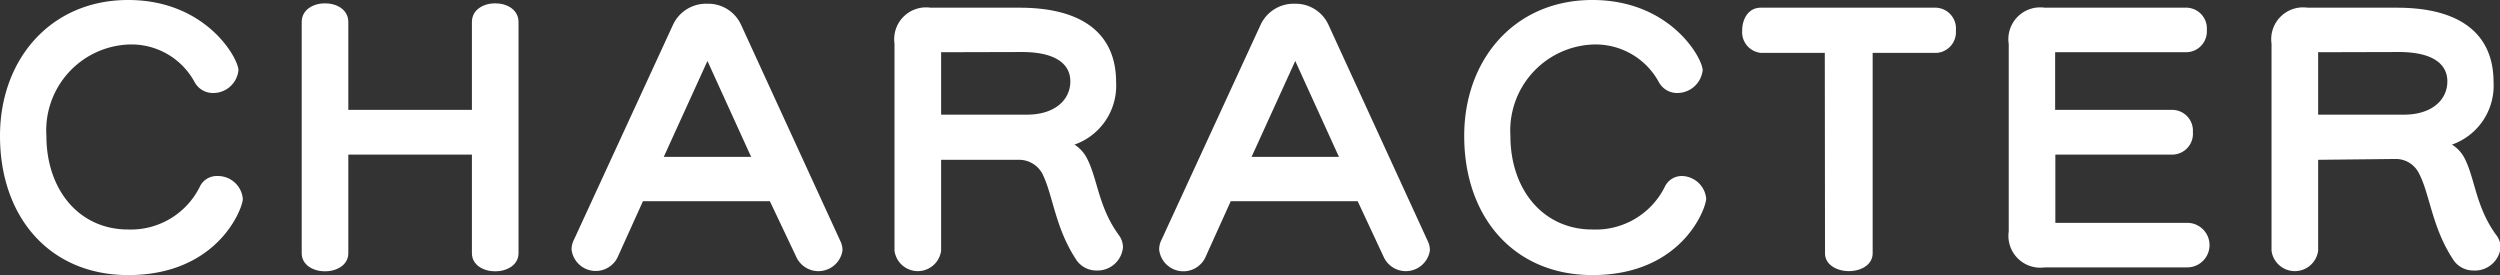
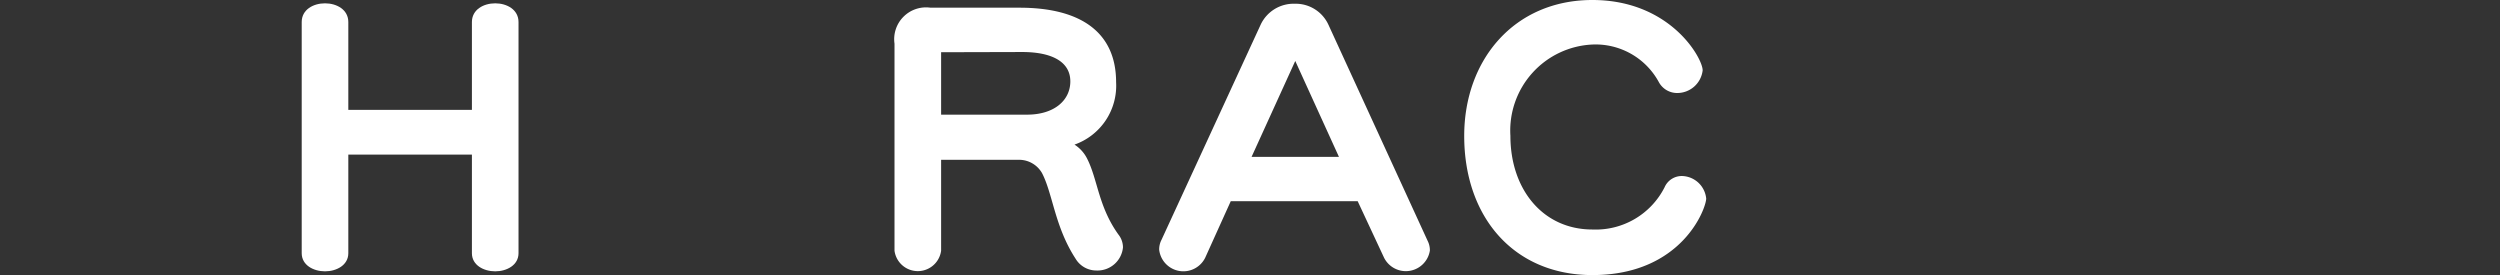
<svg xmlns="http://www.w3.org/2000/svg" width="120.15" height="13.22" viewBox="0 0 120.15 13.22">
  <rect x="0" y="0" width="120.15" height="13.22" fill="#333333" stroke="none" />
  <defs>
    <style>.cls-1{fill:#fff;}</style>
  </defs>
  <g id="レイヤー_2" data-name="レイヤー 2">
    <g id="レイヤー_1-2" data-name="レイヤー 1">
-       <path class="cls-1" d="M6.16,13.22C2.4,13.22,0,10.45,0,6.53,0,2.87,2.42,0,6.16,0s5.3,2.8,5.3,3.38a1.22,1.22,0,0,1-1.23,1.09,1,1,0,0,1-.88-.53,3.45,3.45,0,0,0-3.19-1.8A4.13,4.13,0,0,0,2.23,6.53c0,2.58,1.56,4.5,3.93,4.5A3.7,3.7,0,0,0,9.59,9a.9.9,0,0,1,.86-.54,1.2,1.2,0,0,1,1.22,1.1C11.67,10,10.48,13.22,6.16,13.22Z" />
      <path class="cls-1" d="M22.68,7.43H16.74v4.74c0,.57-.56.87-1.12.87s-1.12-.3-1.12-.87V1.06c0-.6.56-.9,1.12-.9s1.12.3,1.12.9V5.28h5.94V1.06c0-.6.56-.9,1.12-.9s1.12.3,1.12.9V12.17c0,.57-.56.87-1.12.87s-1.12-.3-1.12-.87Z" />
-       <path class="cls-1" d="M37,9.67h-6.1l-1.23,2.72A1.17,1.17,0,0,1,27.47,12a1,1,0,0,1,.11-.47L32.35,1.18A1.75,1.75,0,0,1,34,.18a1.73,1.73,0,0,1,1.61,1l4.77,10.39a1,1,0,0,1,.11.47,1.17,1.17,0,0,1-2.2.35ZM34,2.93l-2.1,4.61h4.2Z" />
      <path class="cls-1" d="M45.23,7.68v4.37a1.13,1.13,0,0,1-2.24,0V2.1A1.53,1.53,0,0,1,44.72.37H49c3,0,4.64,1.23,4.64,3.58a3,3,0,0,1-2,3,1.71,1.71,0,0,1,.62.7c.5,1,.53,2.28,1.49,3.62a1,1,0,0,1,.22.62A1.23,1.23,0,0,1,52.69,13a1.16,1.16,0,0,1-1-.57c-1-1.54-1.09-3.11-1.61-4.11A1.27,1.27,0,0,0,49,7.68Zm0-5.17v3h4.13c1.31,0,2.08-.69,2.08-1.6s-.83-1.41-2.32-1.41Z" />
      <path class="cls-1" d="M65.25,9.67h-6.1l-1.23,2.72A1.17,1.17,0,0,1,55.71,12a1,1,0,0,1,.11-.47L60.59,1.18a1.75,1.75,0,0,1,1.64-1,1.73,1.73,0,0,1,1.61,1l4.77,10.39a1,1,0,0,1,.11.47,1.17,1.17,0,0,1-2.2.35Zm-3-6.74-2.1,4.61h4.2Z" />
      <path class="cls-1" d="M76.53,13.22c-3.76,0-6.16-2.77-6.16-6.69C70.37,2.87,72.78,0,76.53,0s5.3,2.8,5.3,3.38A1.23,1.23,0,0,1,80.6,4.47a1,1,0,0,1-.88-.53,3.46,3.46,0,0,0-3.19-1.8,4.14,4.14,0,0,0-3.94,4.39c0,2.58,1.57,4.5,3.94,4.5A3.71,3.71,0,0,0,80,9a.9.9,0,0,1,.86-.54A1.2,1.2,0,0,1,82,9.54C82,10,80.85,13.22,76.53,13.22Z" />
-       <path class="cls-1" d="M87.7,2.54H84.62a1,1,0,0,1-.89-1.08c0-.55.3-1.09.89-1.09h8.44A1,1,0,0,1,94,1.46a1,1,0,0,1-.9,1.08H90v9.63c0,.57-.58.86-1.14.86s-1.15-.29-1.15-.86Z" />
-       <path class="cls-1" d="M98.27,12.85a1.53,1.53,0,0,1-1.73-1.73v-9A1.53,1.53,0,0,1,98.27.37H105a1,1,0,0,1,1.06,1.07,1,1,0,0,1-1,1.07H98.77V5.28h5.62a1,1,0,0,1,1,1.07,1,1,0,0,1-1,1.08H98.78v3.28h6.34a1.07,1.07,0,0,1,0,2.14Z" />
-       <path class="cls-1" d="M111.41,7.68v4.37a1.13,1.13,0,0,1-2.24,0V2.1A1.53,1.53,0,0,1,110.9.37h4.3c3,0,4.64,1.23,4.64,3.58a3,3,0,0,1-2,3,1.66,1.66,0,0,1,.63.7c.49,1,.52,2.28,1.48,3.62a1,1,0,0,1,.23.62A1.24,1.24,0,0,1,118.87,13a1.15,1.15,0,0,1-1-.57c-1-1.54-1.09-3.11-1.62-4.11a1.24,1.24,0,0,0-1.08-.68Zm0-5.17v3h4.13c1.31,0,2.08-.69,2.08-1.6s-.83-1.41-2.32-1.41Z" />
    </g>
  </g>
</svg>